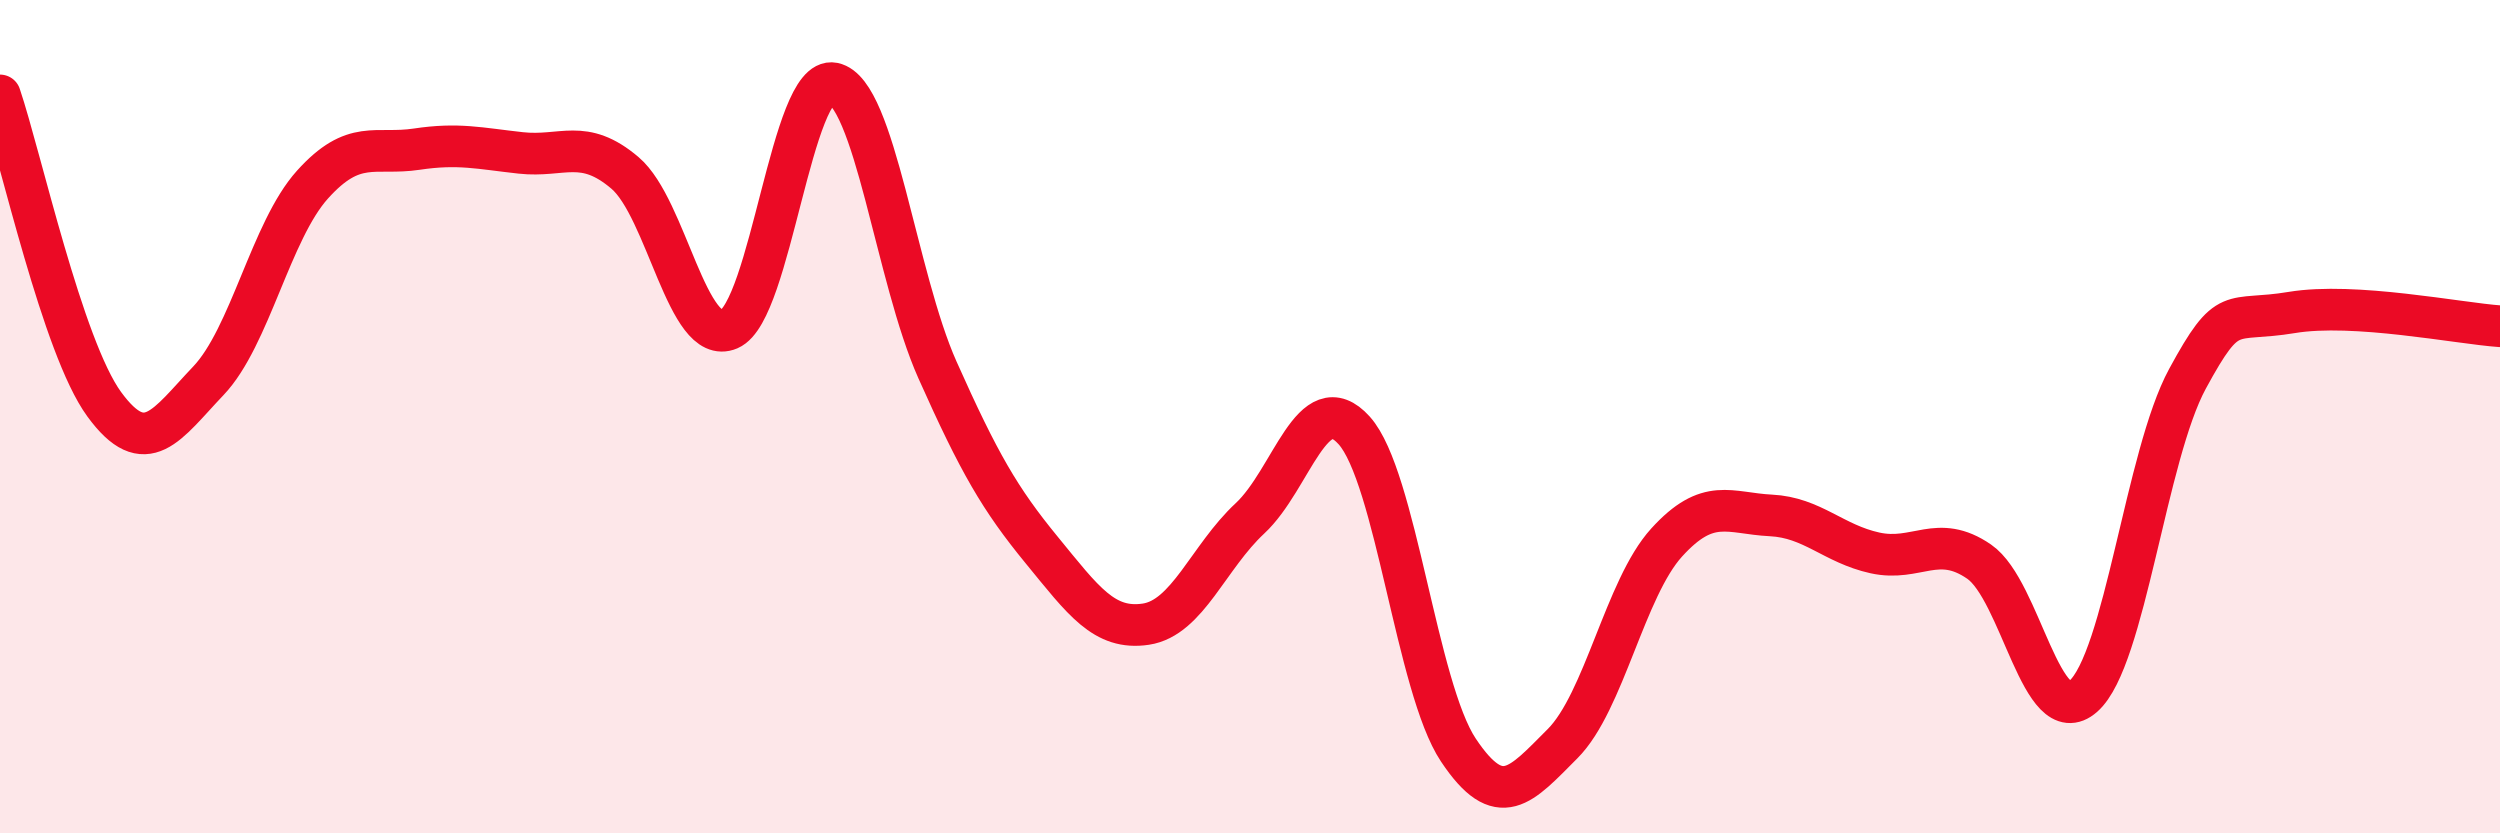
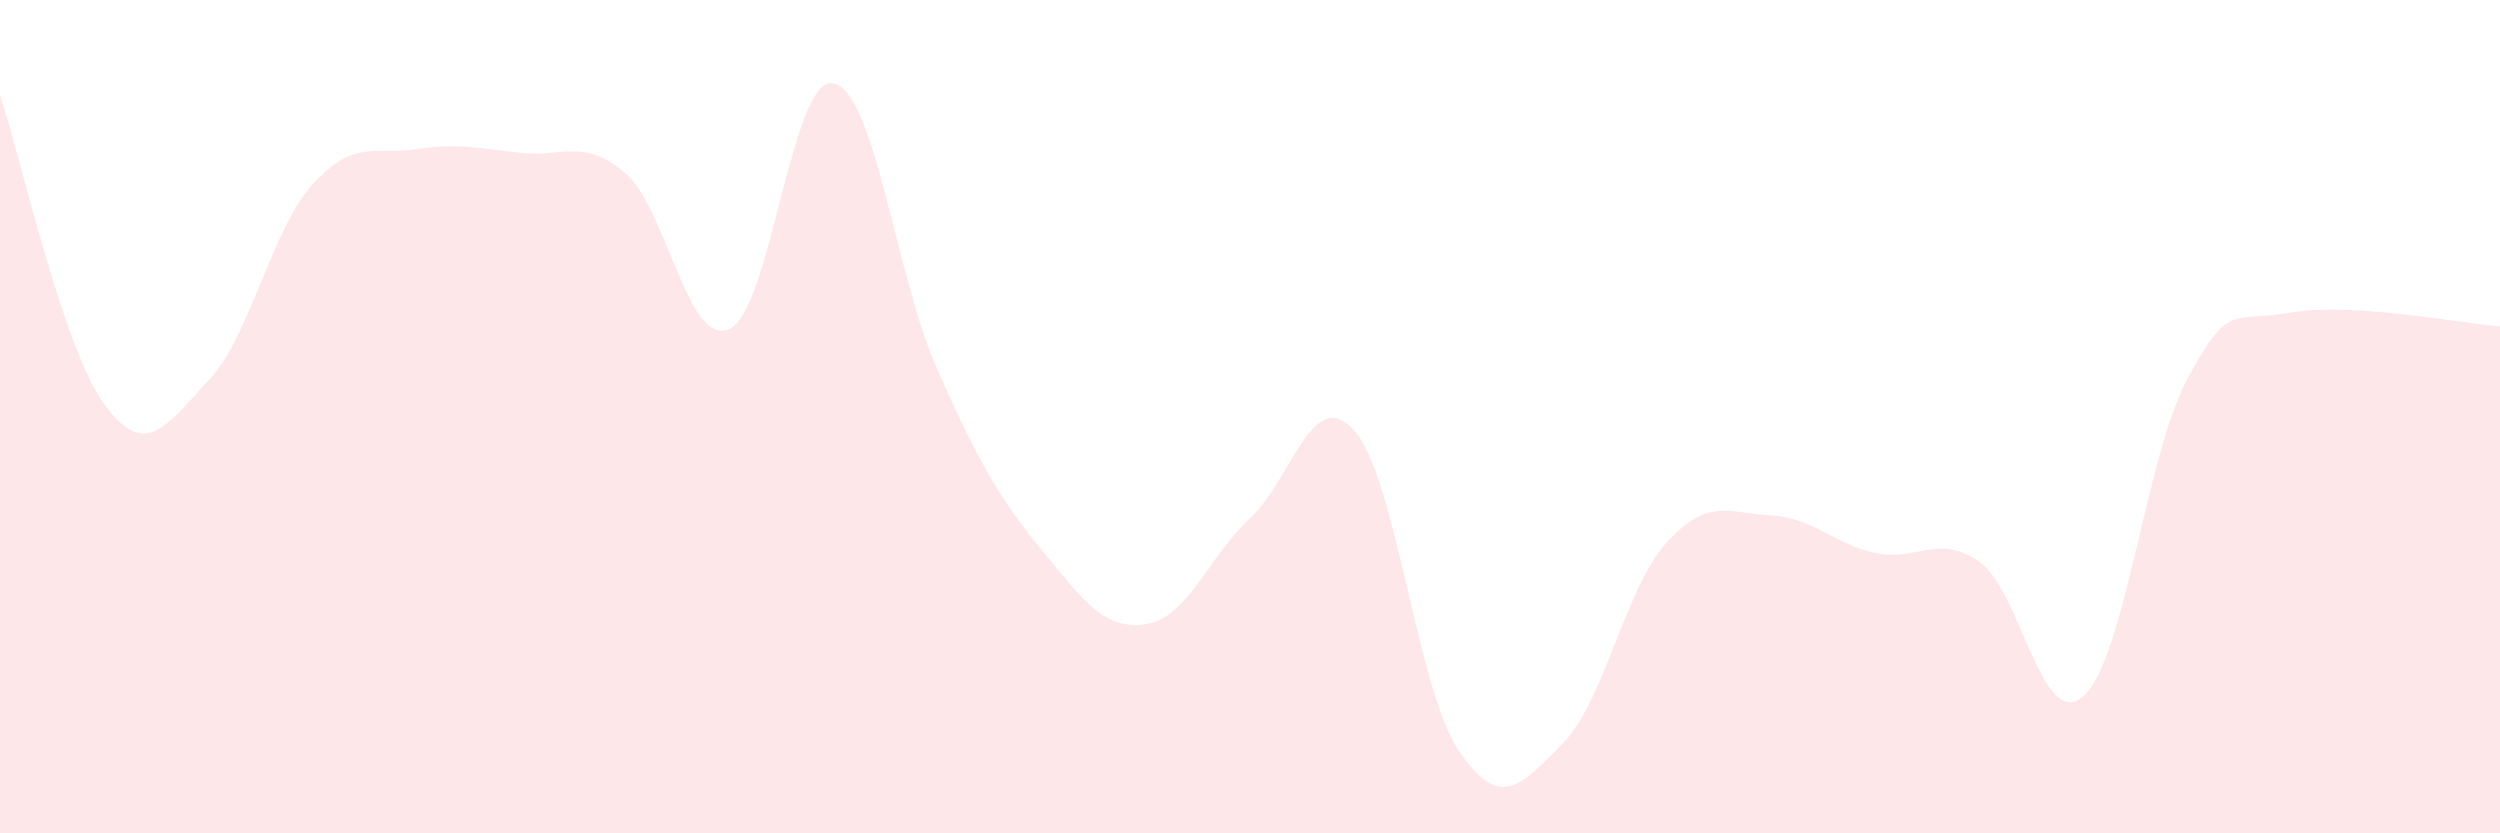
<svg xmlns="http://www.w3.org/2000/svg" width="60" height="20" viewBox="0 0 60 20">
  <path d="M 0,2.29 C 0.5,3.77 1.5,8.33 2.5,9.7 C 3.5,11.07 4,10.19 5,9.14 C 6,8.09 6.5,5.54 7.5,4.43 C 8.5,3.32 9,3.73 10,3.58 C 11,3.43 11.5,3.56 12.5,3.67 C 13.5,3.78 14,3.3 15,4.15 C 16,5 16.5,8.33 17.5,7.9 C 18.5,7.47 19,1.8 20,2 C 21,2.2 21.5,6.64 22.5,8.88 C 23.5,11.12 24,11.98 25,13.2 C 26,14.42 26.5,15.13 27.5,14.98 C 28.5,14.83 29,13.37 30,12.44 C 31,11.51 31.5,9.22 32.5,10.33 C 33.5,11.44 34,16.5 35,18 C 36,19.5 36.5,18.85 37.5,17.85 C 38.5,16.85 39,14.12 40,13.02 C 41,11.92 41.5,12.32 42.5,12.37 C 43.5,12.42 44,13.05 45,13.27 C 46,13.49 46.5,12.79 47.5,13.48 C 48.5,14.17 49,17.59 50,16.71 C 51,15.83 51.5,10.93 52.5,9.09 C 53.5,7.25 53.5,7.75 55,7.5 C 56.5,7.25 59,7.76 60,7.83L60 20L0 20Z" fill="#EB0A25" opacity="0.1" stroke-linecap="round" stroke-linejoin="round" />
-   <path d="M 0,2.29 C 0.5,3.77 1.5,8.33 2.5,9.7 C 3.5,11.07 4,10.19 5,9.14 C 6,8.09 6.5,5.54 7.5,4.43 C 8.5,3.32 9,3.73 10,3.58 C 11,3.43 11.5,3.56 12.5,3.67 C 13.5,3.78 14,3.3 15,4.15 C 16,5 16.5,8.33 17.5,7.9 C 18.5,7.47 19,1.8 20,2 C 21,2.2 21.5,6.64 22.5,8.88 C 23.5,11.12 24,11.98 25,13.2 C 26,14.42 26.5,15.13 27.5,14.98 C 28.5,14.83 29,13.37 30,12.44 C 31,11.51 31.5,9.22 32.5,10.33 C 33.5,11.44 34,16.5 35,18 C 36,19.5 36.5,18.85 37.5,17.85 C 38.5,16.85 39,14.12 40,13.02 C 41,11.92 41.5,12.32 42.5,12.37 C 43.5,12.42 44,13.05 45,13.27 C 46,13.49 46.5,12.79 47.5,13.48 C 48.5,14.17 49,17.59 50,16.71 C 51,15.83 51.5,10.93 52.5,9.09 C 53.5,7.25 53.5,7.75 55,7.5 C 56.5,7.25 59,7.76 60,7.83" stroke="#EB0A25" stroke-width="1" fill="none" stroke-linecap="round" stroke-linejoin="round" />
</svg>